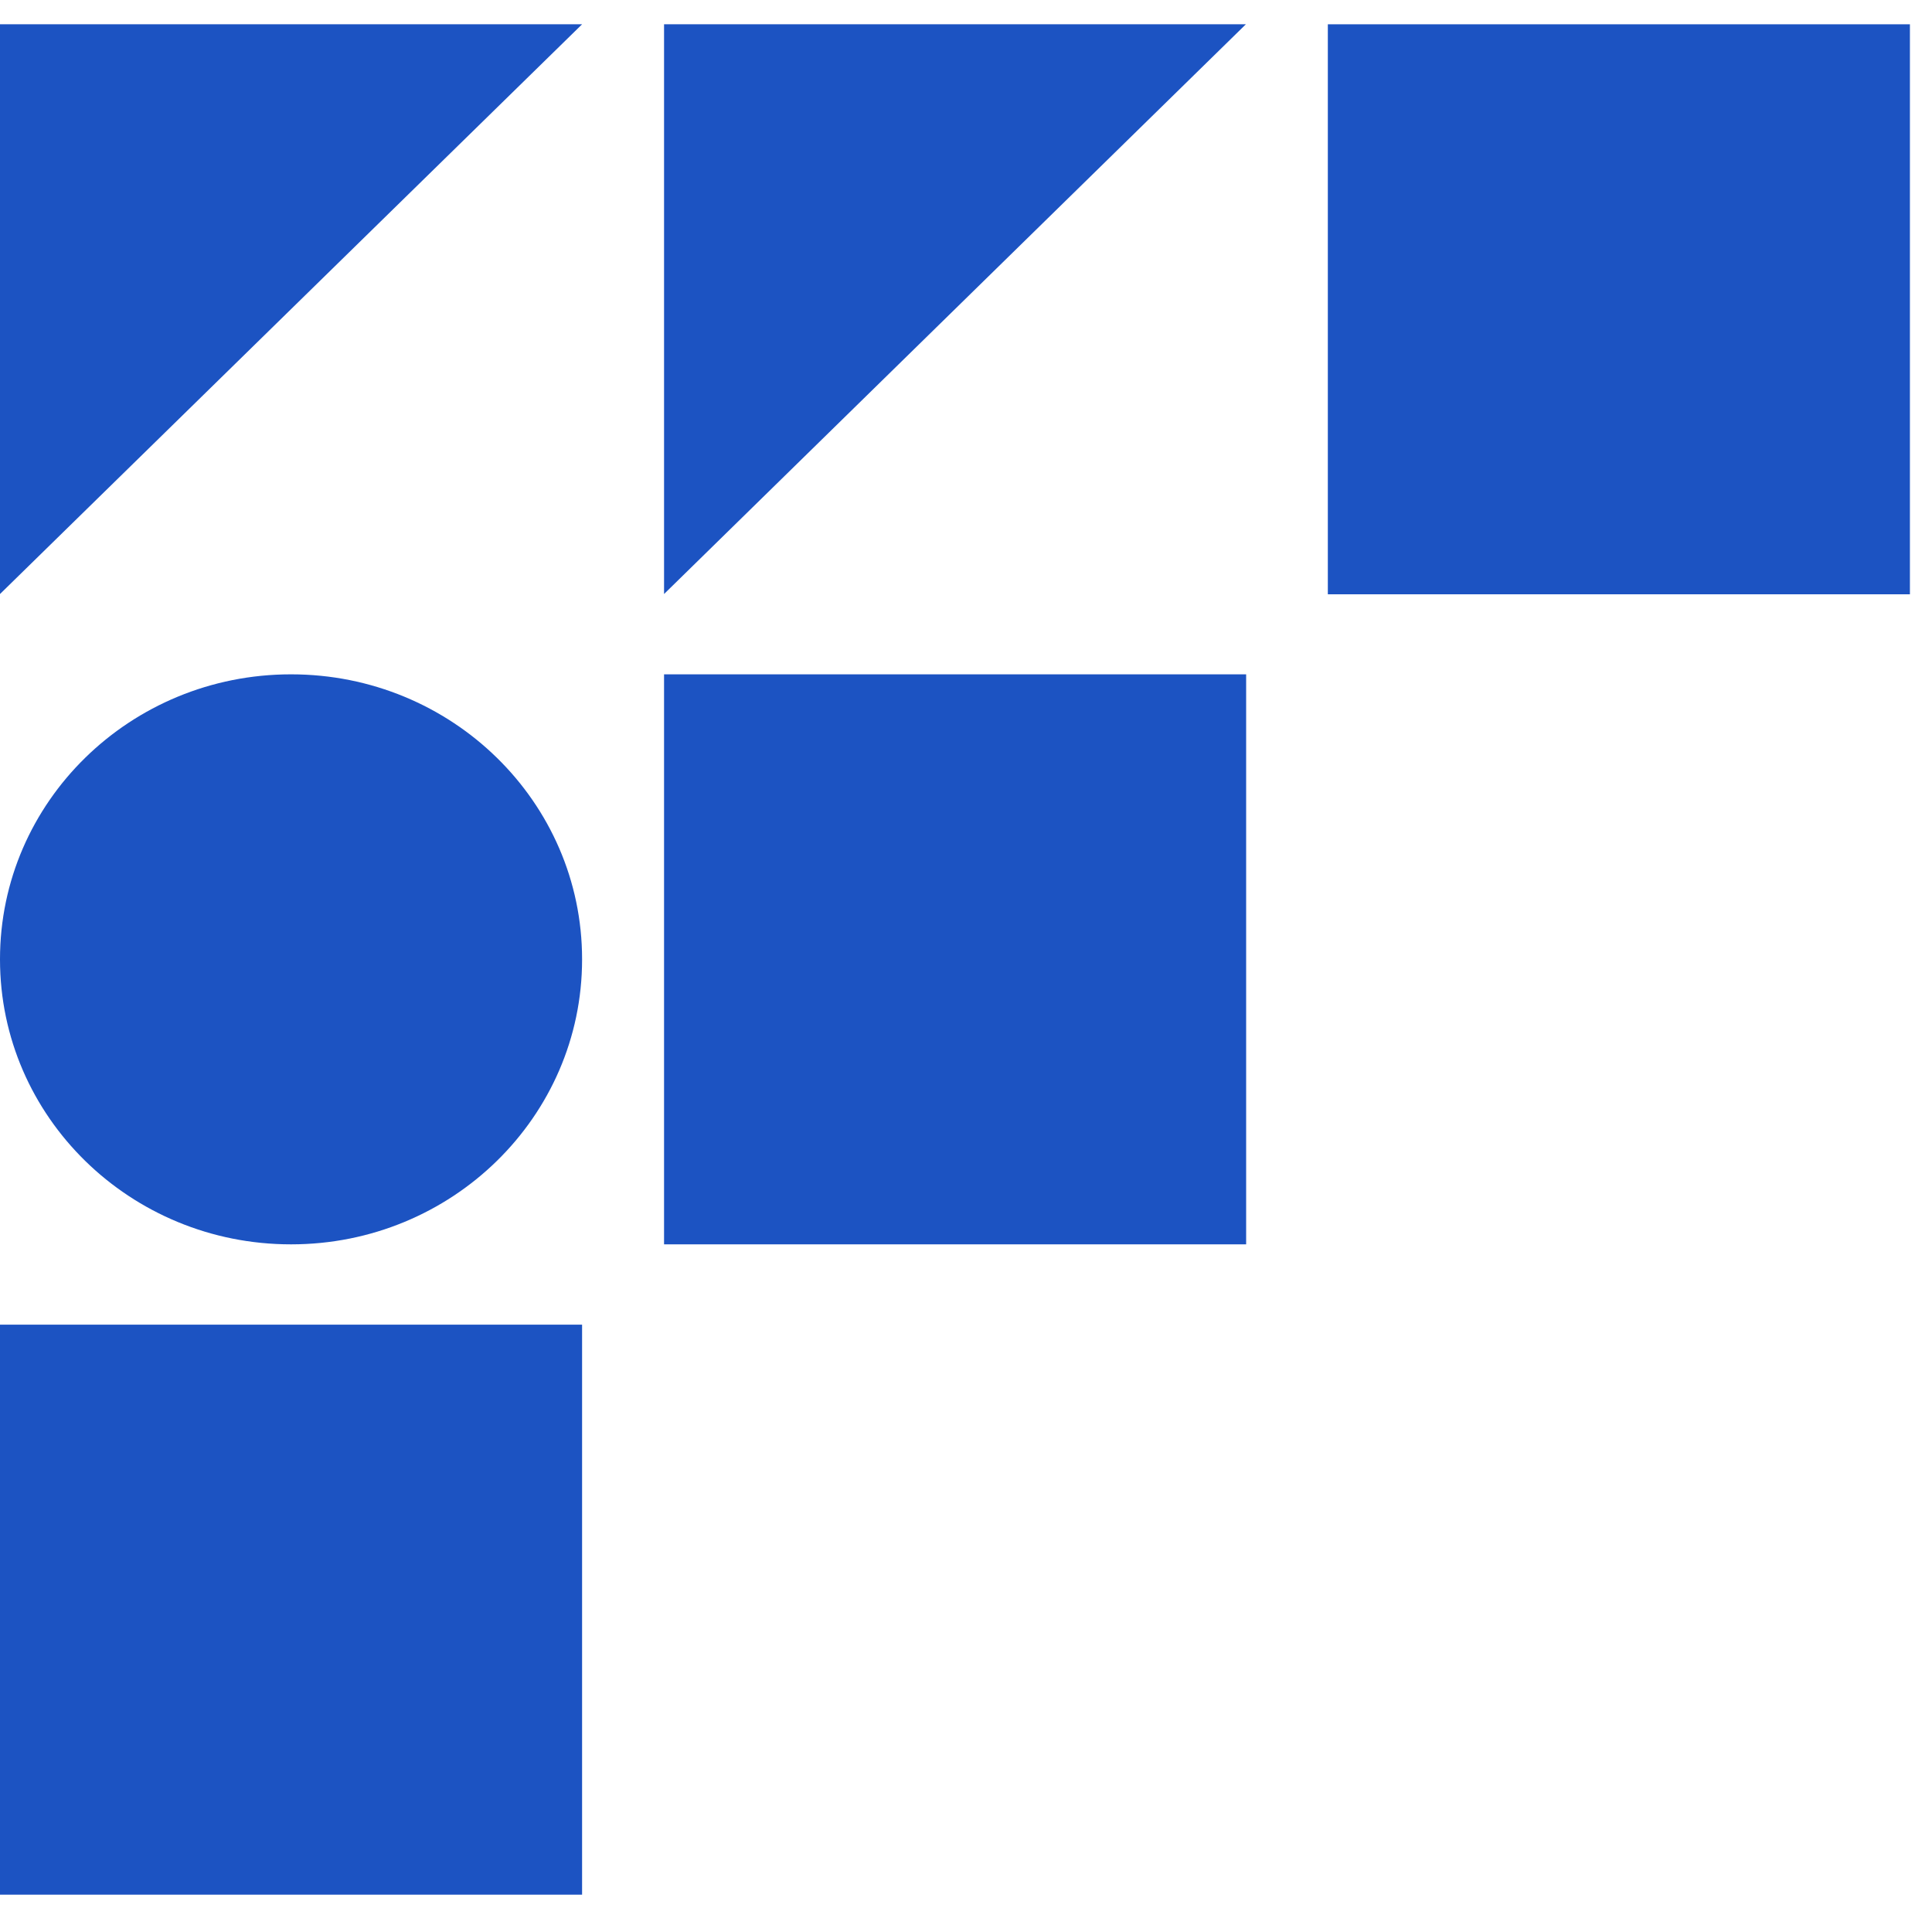
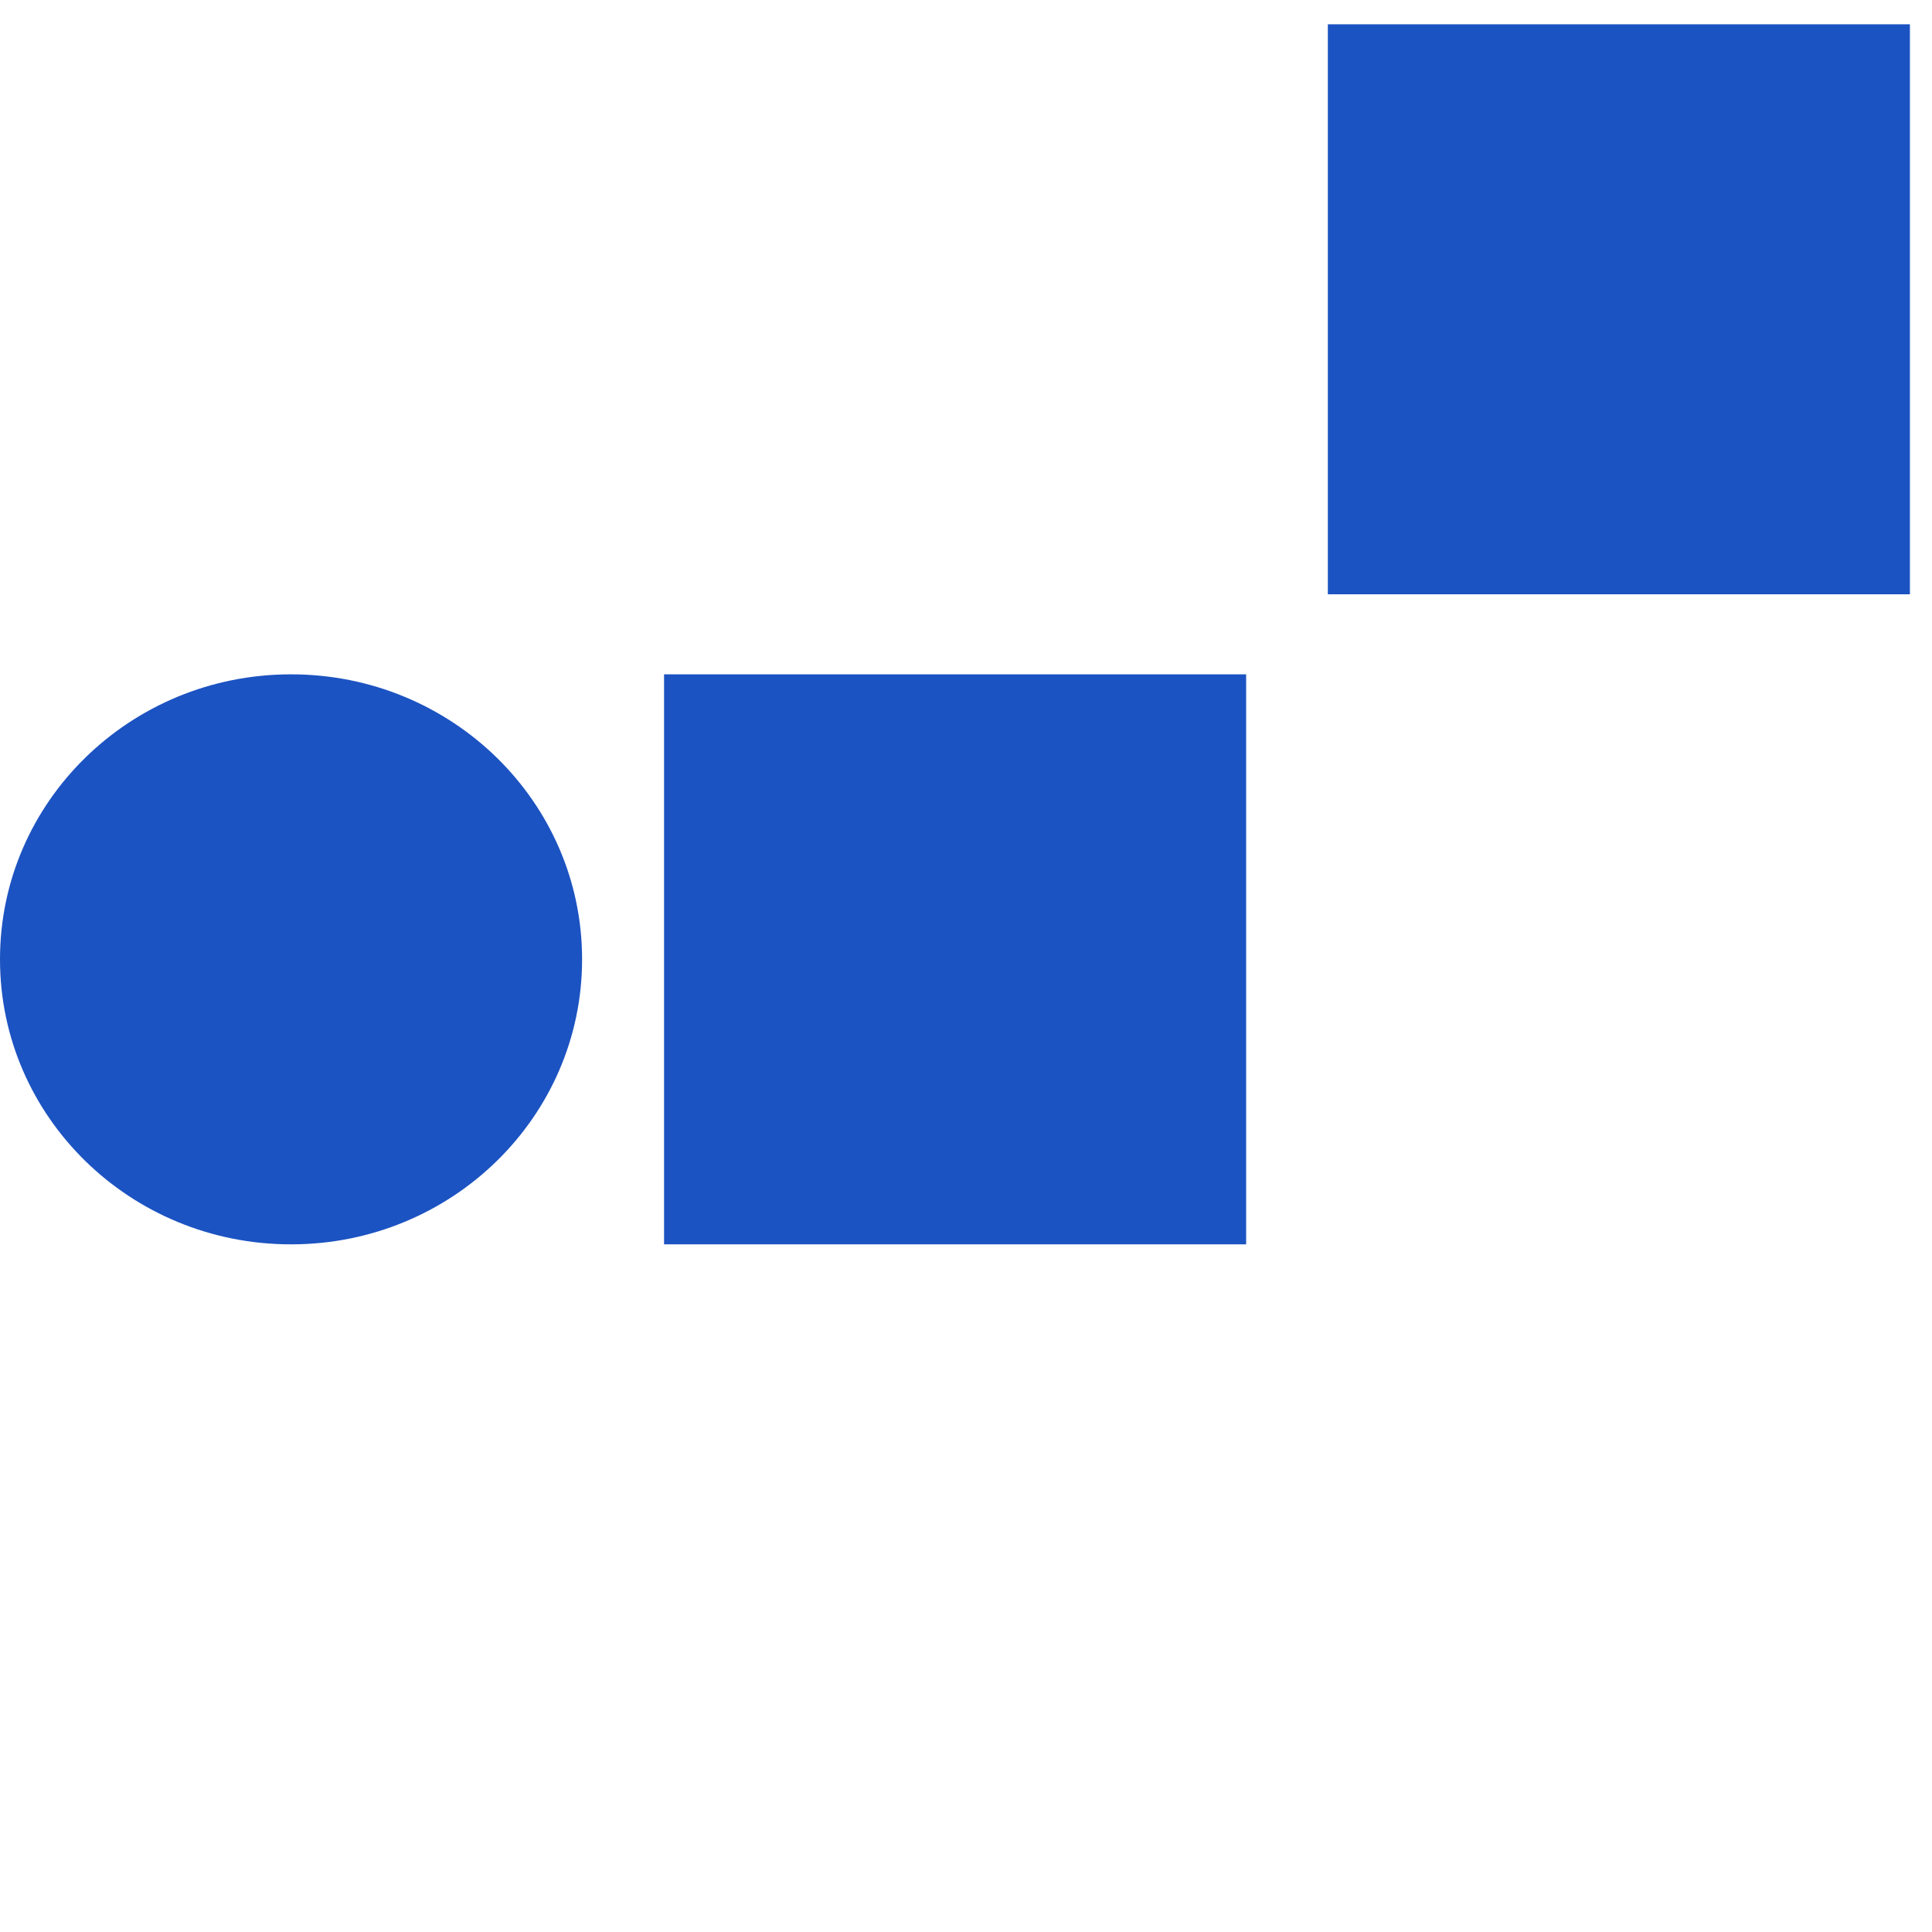
<svg xmlns="http://www.w3.org/2000/svg" width="28" height="28" viewBox="0 0 28 28" fill="none">
-   <path d="M0 8.609V0.352H8.436" fill="#1C53C2" />
-   <path d="M9.624 8.609V0.352H18.056" fill="#1C53C2" />
  <path d="M27.68 0.352H19.244V8.613H27.68V0.352Z" fill="#1C53C2" />
  <path d="M18.06 9.773H9.624V18.034H18.06V9.773Z" fill="#1C53C2" />
  <path d="M4.22 9.773H4.216C1.888 9.773 0 11.621 0 13.901V13.905C0 16.186 1.888 18.034 4.216 18.034H4.22C6.548 18.034 8.436 16.186 8.436 13.905V13.901C8.436 11.621 6.548 9.773 4.22 9.773Z" fill="#1C53C2" />
-   <path d="M8.436 19.198H0V27.459H8.436V19.198Z" fill="#1C53C2" />
</svg>